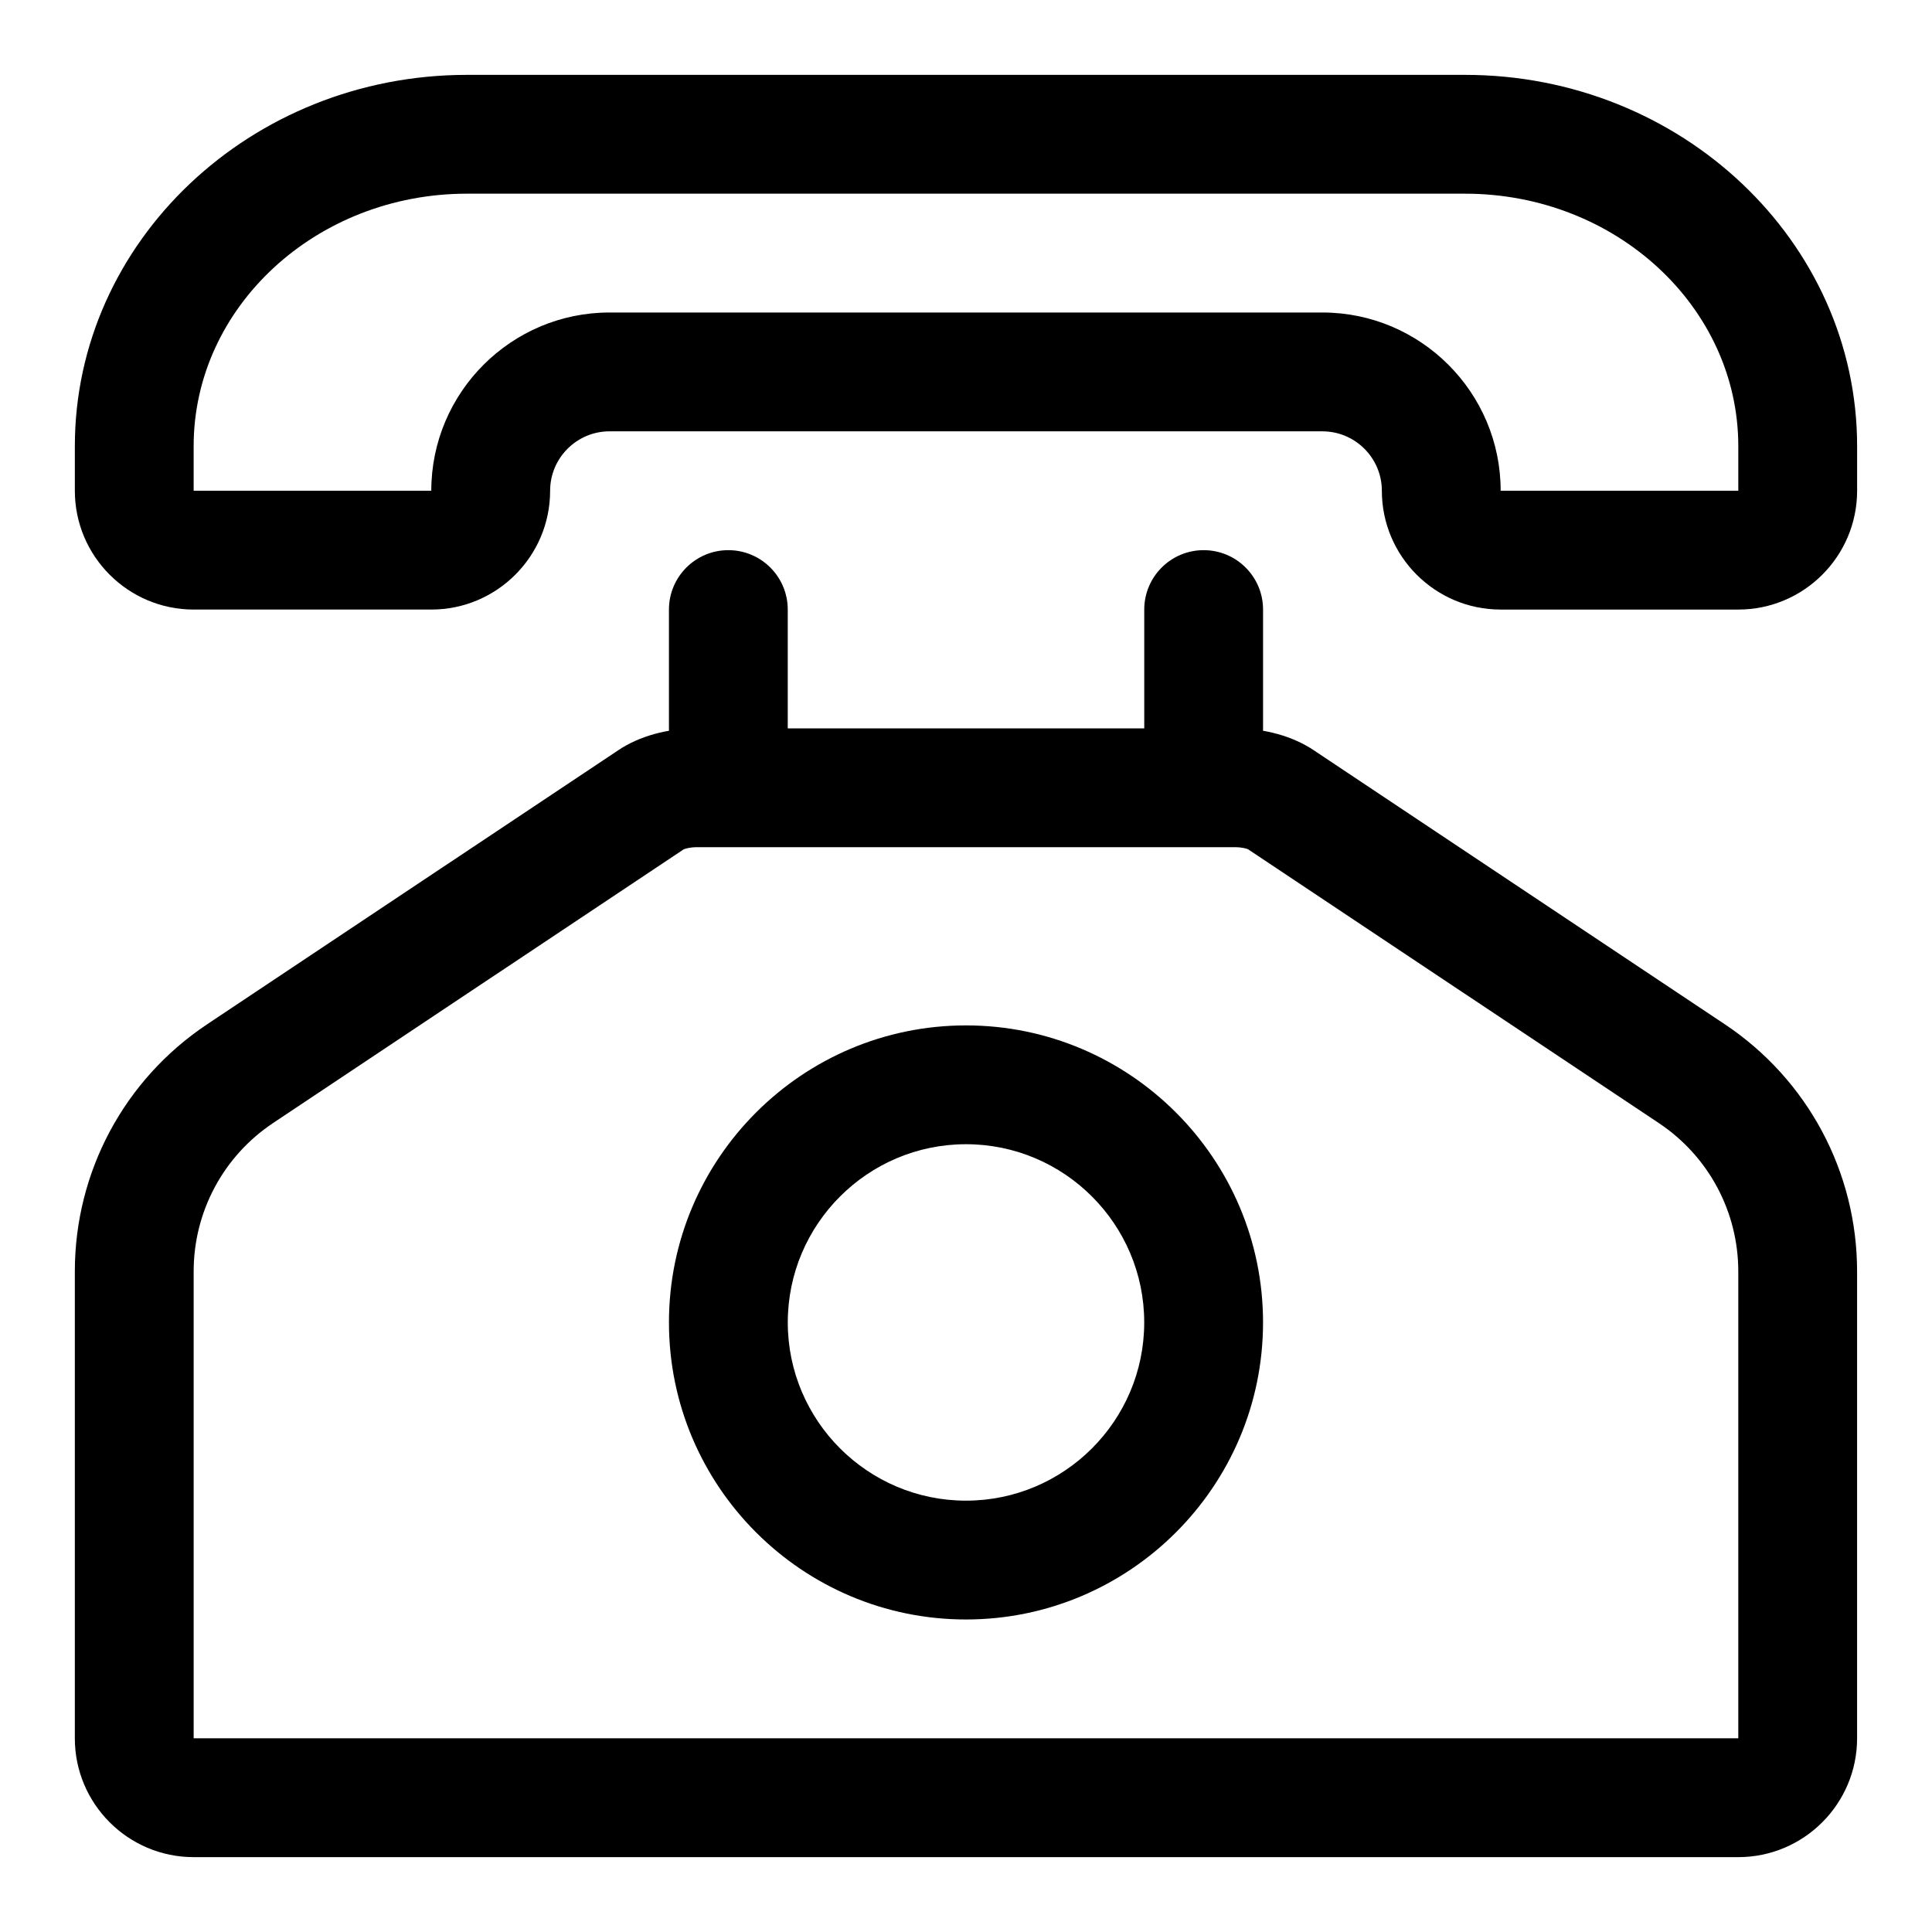
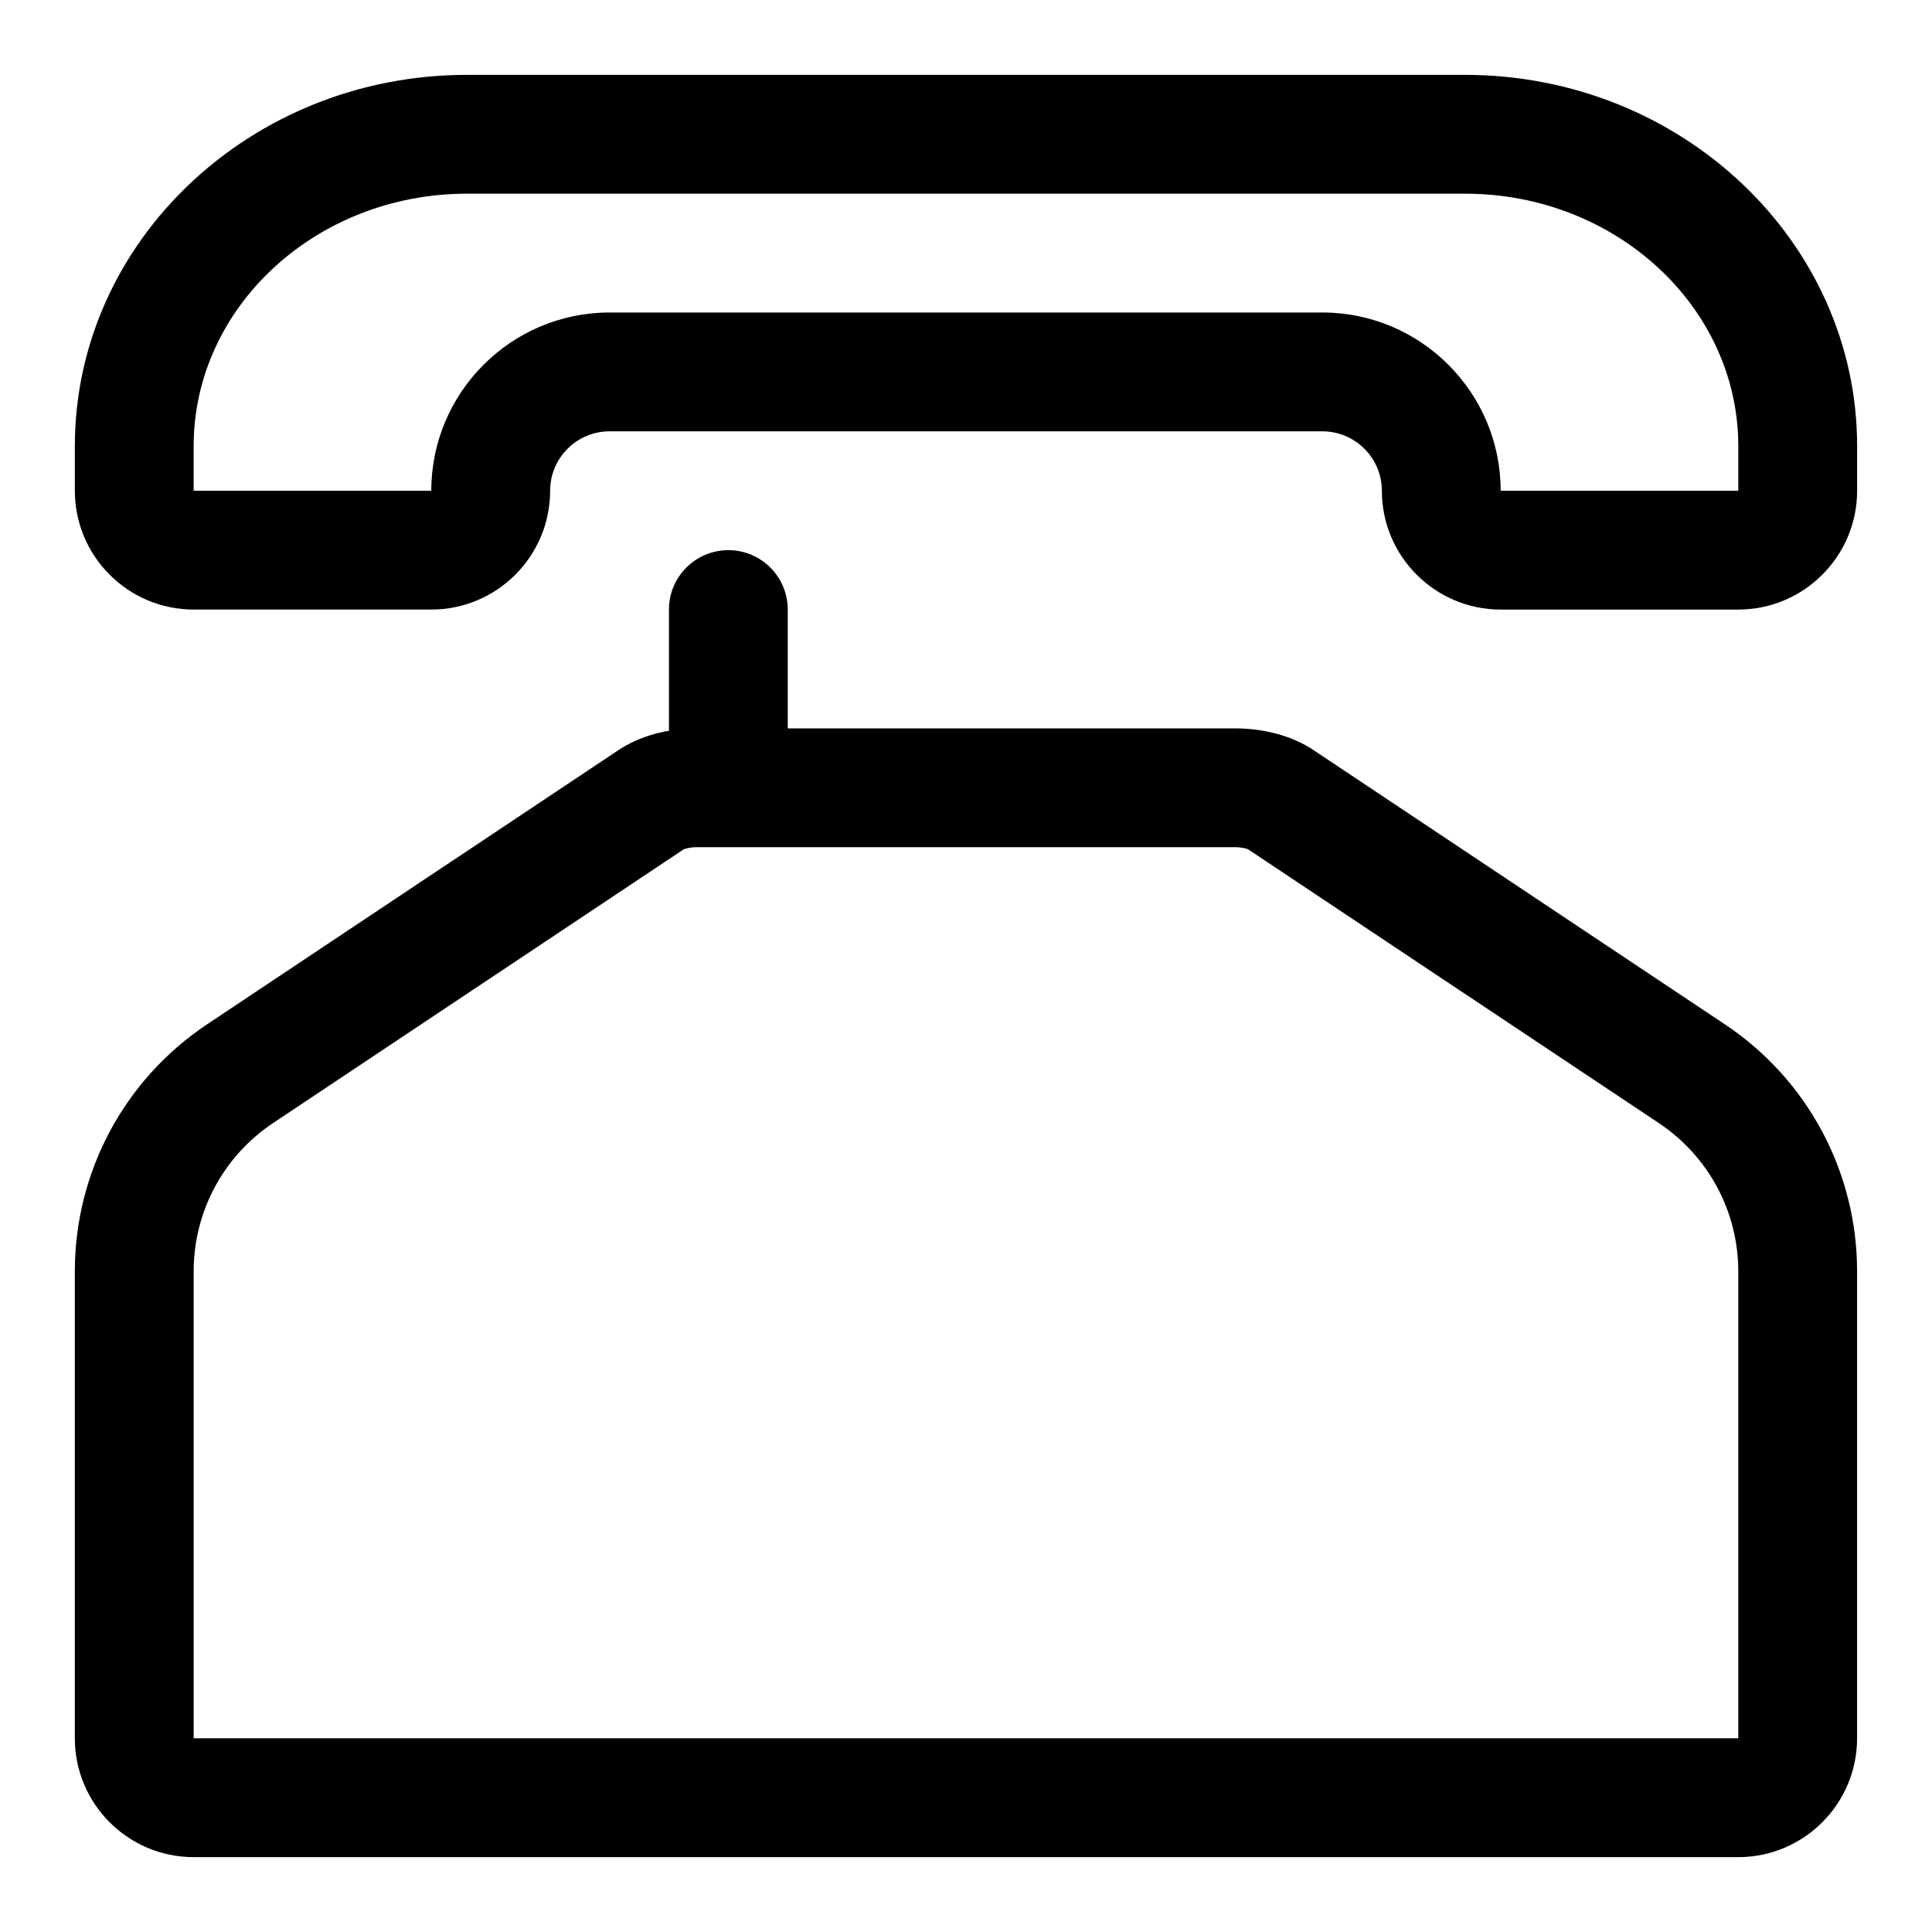
<svg xmlns="http://www.w3.org/2000/svg" fill="#000000" width="800px" height="800px" version="1.1" viewBox="144 144 512 512">
  <g>
    <path d="m604.67 305.54h-62.977c-17.367 0-31.488-14.121-31.488-31.488 0-8.676-7.07-15.742-15.742-15.742l-188.93-0.004c-8.676 0-15.746 7.07-15.746 15.746 0 17.367-14.121 31.488-31.488 31.488h-62.977c-17.367 0-31.488-14.121-31.488-31.488v-11.809c0-54.254 46.621-98.402 103.91-98.402h264.5c57.293 0 103.91 44.148 103.91 98.402v11.809c0 17.363-14.125 31.488-31.488 31.488zm-299.14-78.723h188.93c26.039 0 47.23 21.191 47.23 47.23h62.977v-11.805c0-36.887-32.48-66.914-72.422-66.914h-264.5c-39.945 0-72.426 30.027-72.426 66.914v11.809h62.977c0-26.043 21.191-47.234 47.234-47.234z" />
    <path d="m337.02 352.77c-8.691 0-15.742-7.055-15.742-15.742v-31.488c0-8.691 7.055-15.742 15.742-15.742 8.691 0 15.742 7.055 15.742 15.742v31.488c0 8.691-7.051 15.742-15.742 15.742z" />
-     <path d="m462.98 352.77c-8.691 0-15.742-7.055-15.742-15.742v-31.488c0-8.691 7.055-15.742 15.742-15.742 8.691 0 15.742 7.055 15.742 15.742v31.488c0 8.691-7.055 15.742-15.742 15.742z" />
    <path d="m604.67 636.16h-409.35c-17.367 0-31.488-14.121-31.488-31.488v-123.73c0-26.387 13.113-50.867 35.062-65.496l108.93-72.613c5.559-3.742 13.004-5.805 20.91-5.805h142.53c7.902 0 15.352 2.062 20.941 5.824l108.9 72.598c21.926 14.625 35.043 39.105 35.043 65.492v123.73c0 17.363-14.125 31.488-31.488 31.488zm-275.93-267.65c-1.984 0-3.273 0.441-3.574 0.582l-108.81 72.531c-13.16 8.785-21.035 23.477-21.035 39.312v123.73h409.34v-123.73c0-15.824-7.871-30.512-21.035-39.297l-108.86-72.562c-0.355-0.176-1.633-0.566-3.519-0.566z" />
-     <path d="m400 573.18c-43.406 0-78.719-35.312-78.719-78.719s35.312-78.719 78.719-78.719 78.719 35.312 78.719 78.719c0 43.402-35.312 78.719-78.719 78.719zm0-125.95c-26.039 0-47.23 21.191-47.23 47.23 0 26.039 21.191 47.23 47.23 47.23s47.23-21.191 47.23-47.23c0-26.039-21.191-47.23-47.23-47.23z" />
  </g>
</svg>